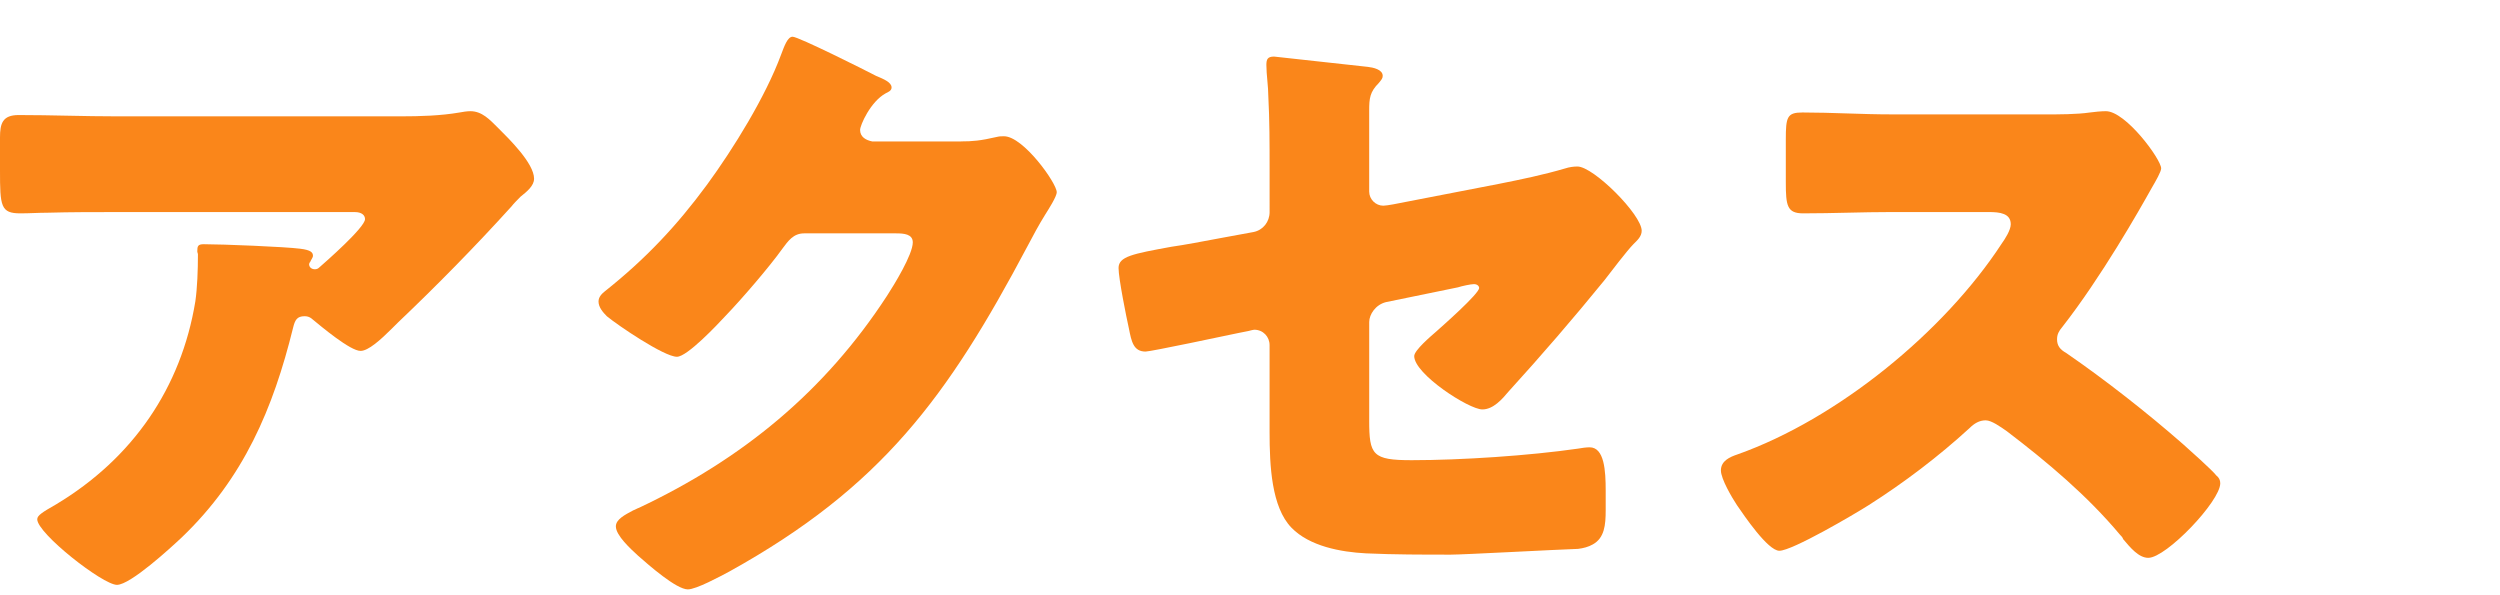
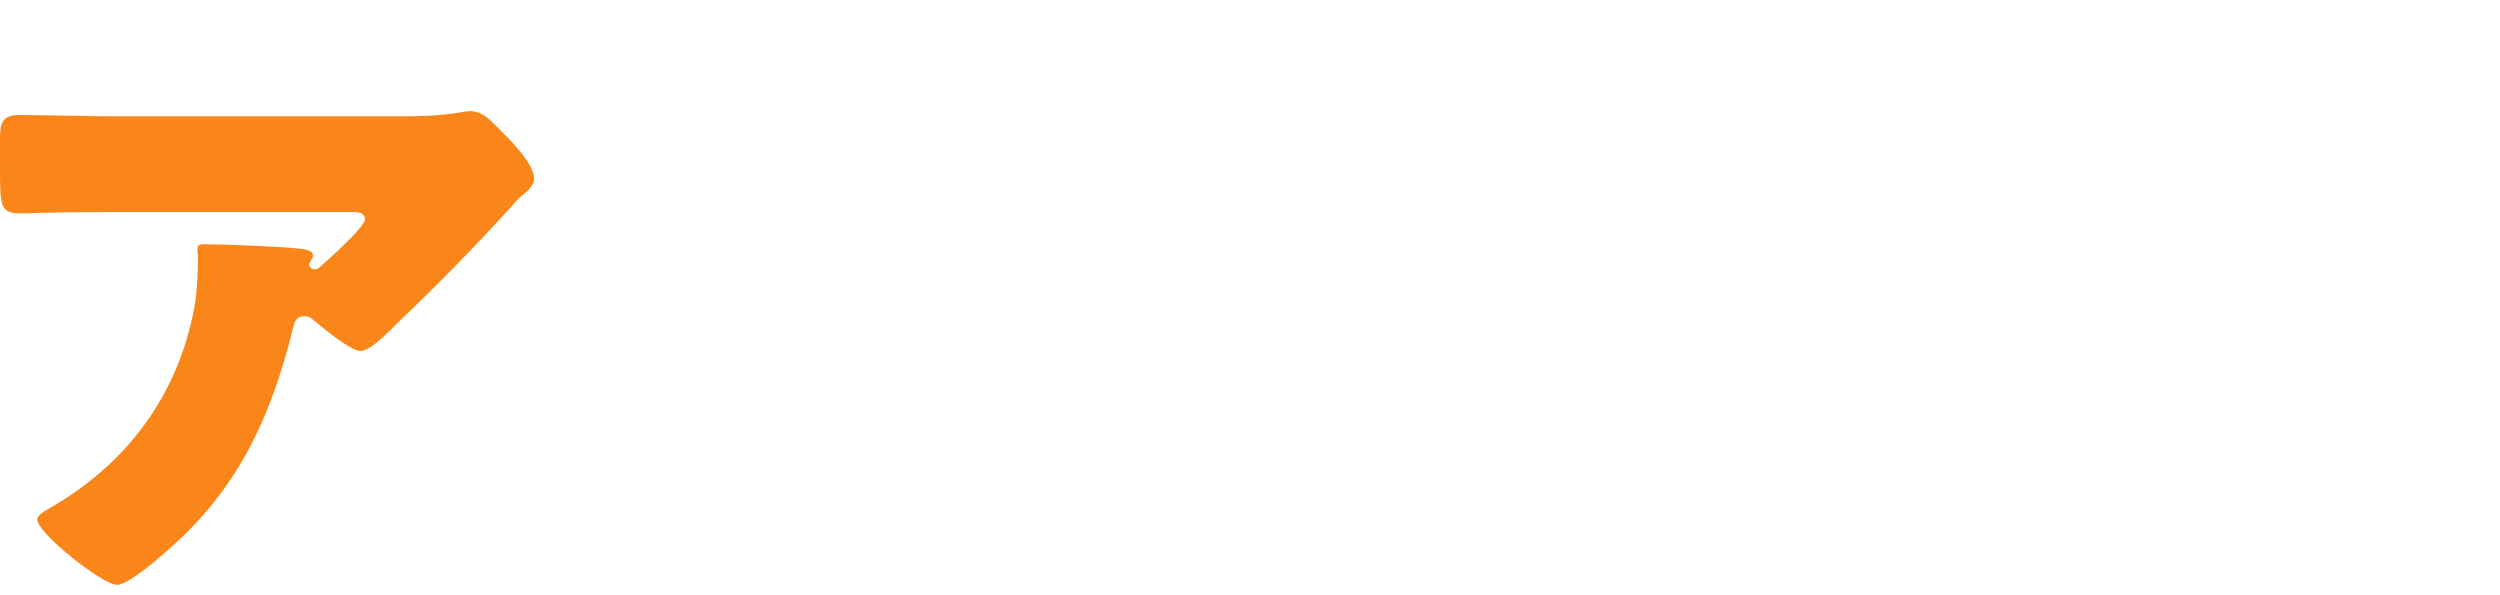
<svg xmlns="http://www.w3.org/2000/svg" version="1.1" x="0px" y="0px" width="105px" height="25px" viewBox="0 0 105 25" enable-background="new 0 0 105 25" xml:space="preserve">
  <defs>
</defs>
  <g display="none">
    <g display="inline">
      <path display="none" fill="#FA861A" d="M14.955,12.038c0,0.433,0.322,0.756,0.756,0.756h1.51c1,0,1.998-0.08,2.998-0.08    c0.594,0,0.646,0.242,0.646,0.998v1.566c0,0.756-0.053,0.998-0.646,0.998c-1,0-1.998-0.081-2.998-0.081h-1.51    c-0.406,0-0.756,0.351-0.756,0.756v2.808c0,0.404,0.35,0.756,0.756,0.756h4.264c1.188,0,2.375-0.081,3.563-0.081    c0.648,0,0.703,0.323,0.703,1.106v1.457c0,0.783-0.055,1.107-0.703,1.107c-1.188,0-2.375-0.055-3.563-0.055H4.428    c-1.188,0-2.35,0.055-3.537,0.055c-0.648,0-0.701-0.297-0.701-1.107V21.54c0-0.81,0.053-1.106,0.701-1.106    c0.811,0,1.619,0.081,2.457,0.081c0.459,0,0.783-0.324,0.783-0.864v-5.749c0-0.973-0.055-1.619-0.379-1.619    c-0.08,0-0.215,0.08-0.539,0.297c-0.352,0.242-0.621,0.35-0.811,0.35C1.539,12.929,0,10.716,0,10.203    c0-0.297,0.27-0.433,0.486-0.567c2.105-1.295,4.75-3.481,6.479-5.264c0.783-0.809,2.645-3.022,3.131-3.967    c0.135-0.271,0.242-0.352,0.486-0.352c0.377,0,3.293,0.514,3.994,0.648c0.27,0.054,0.404,0.215,0.404,0.459    c0,0.161-0.08,0.215-0.162,0.27c-0.08,0.054-0.135,0.107-0.135,0.27c0,0.324,1.215,1.484,1.512,1.781    c0.811,0.811,1.619,1.566,2.512,2.295c1.105,0.891,3.777,2.727,5.047,3.4c0.756,0.406,0.756,0.486,0.756,0.756    c0,0.648-0.783,1.432-1.215,1.917c-0.352,0.405-0.756,0.918-1.295,0.918c-0.324,0-0.514-0.162-0.783-0.351    c-1.053-0.702-2.24-1.674-3.24-2.484c-1.861-1.484-3.266-2.699-4.885-4.48c-0.217-0.242-0.676-0.729-1.025-0.729    c-0.352,0-0.756,0.432-0.973,0.701C9.502,7.315,7.18,9.583,5.236,11.122c-0.107,0.08-0.215,0.188-0.215,0.296    c0,0.135,0.162,0.216,0.35,0.243c0.621,0.08,2.133,0.107,2.619,0.162c0.324,0.026,0.512,0.188,0.512,0.404    c0,0.27-0.188,0.352-0.297,0.432c-0.322,0.189-0.35,0.594-0.35,1.484v5.615c0,0.404,0.35,0.756,0.756,0.756h1.754    c0.404,0,0.756-0.352,0.756-0.756v-9.475c0-0.189-0.027-0.54-0.055-0.863c-0.025-0.379-0.053-0.729-0.053-0.811    c0-0.351,0.242-0.404,0.539-0.404c0.107,0,3.158,0.135,3.455,0.162c0.244,0.026,0.514,0.08,0.514,0.377    c0,0.217-0.135,0.271-0.297,0.379c-0.244,0.161-0.27,0.944-0.27,1.484V12.038z" />
      <path display="none" fill="#FA861A" d="M46.273,0.485c0.242,0,2.348,0.864,2.727,1.025c0.215,0.082,0.646,0.244,0.646,0.459    c0,0.244-0.27,0.297-0.377,0.297c-0.244,0.055-0.404,0.108-0.541,0.324c-0.135,0.217-0.836,1.432-0.836,1.566    c0,0.215,0.189,0.323,0.404,0.323c0.594,0,1.215-0.026,1.809-0.026s0.648,0.242,0.648,0.944v1.053    c0,0.675-0.055,0.917-0.621,0.917c-0.945,0-1.916-0.053-2.861-0.053c-0.324,0-0.324,0.188-0.352,0.27    c-0.053,0.135-0.297,0.189-0.432,0.242c-0.27,0.055-0.432,0.136-0.621,0.379c-0.053,0.08-0.08,0.162-0.08,0.215    c0,0.189,0.162,0.352,0.404,0.352h0.973c0.648,0,1.295-0.027,1.971-0.027c0.539,0,0.594,0.243,0.594,0.811v0.998    c0,0.621-0.055,0.891-0.621,0.891c-1.188,0-2.375-0.054-3.563-0.054h-3.914c-0.244,0-0.432,0.188-0.432,0.433v0.107    c0,0.242,0.188,0.432,0.432,0.432h2.834c1.053,0,2.105-0.054,3.158-0.054c0.646,0,0.701,0.243,0.701,0.891v0.918    c0,0.594-0.055,0.864-0.648,0.864c-1.078,0-2.131-0.055-3.211-0.055h-2.834c-0.244,0-0.432,0.189-0.432,0.432v0.055    c0,0.242,0.188,0.432,0.432,0.432h5.182c1.27,0,2.51-0.027,3.752-0.027c0.594,0,0.648,0.243,0.648,0.945v0.863    c0,0.863-0.082,1.025-0.648,1.025c-1.242,0-2.51-0.054-3.752-0.054h-1.16c-0.242,0-0.404,0-0.404,0.162    c0,0.108,0.539,0.433,1.078,0.702c1.377,0.701,2.781,1.322,4.266,1.836c0.404,0.135,0.676,0.215,0.676,0.512    c0,0.676-1.566,2.592-2.322,2.592c-0.514,0-2.43-0.972-2.969-1.242c-1.432-0.756-2.699-1.592-3.969-2.564    c-0.135-0.107-0.324-0.27-0.486-0.27c-0.297,0-0.322,0.297-0.322,0.54c0,0.999,0.08,1.971,0.08,2.97    c0,0.782-0.297,0.863-1.295,0.863h-1.729c-0.998,0-1.35-0.081-1.35-0.837c0-1.025,0.082-2.052,0.082-3.104    c0-0.188-0.109-0.404-0.324-0.404c-0.162,0-0.379,0.162-0.486,0.242c-1.729,1.27-3.348,2.214-5.264,3.132    c-0.432,0.216-1.35,0.675-1.781,0.675c-0.701,0-2.213-2.078-2.213-2.779c0-0.298,0.35-0.379,0.998-0.595    c1.916-0.621,3.158-1.215,4.939-2.105c0.107-0.054,0.135-0.108,0.135-0.162c0-0.162-0.189-0.162-0.404-0.162h-1.025    c-1.242,0-2.512,0.054-3.752,0.054c-0.594,0-0.648-0.215-0.648-1.079v-0.81c0-0.702,0.055-0.945,0.648-0.945    c1.24,0,2.482,0.027,3.752,0.027h4.992c0.244,0,0.434-0.189,0.434-0.432v-0.055c0-0.242-0.189-0.432-0.434-0.432h-2.672    c-1.053,0-2.105,0.055-3.186,0.055c-0.594,0-0.646-0.244-0.646-0.864v-0.944c0-0.648,0.053-0.864,0.674-0.864    c1.053,0,2.105,0.054,3.158,0.054h2.672c0.244,0,0.434-0.189,0.434-0.432v-0.107c0-0.244-0.189-0.433-0.434-0.433h-3.643    c-1.188,0-2.375,0.054-3.564,0.054c-0.566,0-0.619-0.297-0.619-0.918V9.771c0-0.917,0-1.053,0.916-1.053    c0.514,0,1.297,0.055,2.512,0.055c0.242,0,0.459-0.107,0.459-0.378c0-0.108-0.082-0.297-0.162-0.459    c-0.244-0.458-0.432-0.62-0.945-0.62c-1.08,0-2.16,0.053-3.238,0.053c-0.541,0-0.594-0.27-0.594-0.943V5.372    c0-0.676,0.053-0.918,0.619-0.918c0.406,0,0.783,0.026,1.162,0.026c0.242,0,0.594-0.026,0.594-0.351    c0-0.27-1.135-1.674-1.377-1.971c-0.055-0.054-0.135-0.162-0.135-0.242c0-0.406,2.213-1.377,2.914-1.377    c0.297,0,0.352,0.08,0.648,0.459c0.055,0.08,0.135,0.188,0.217,0.297c0.215,0.27,1.592,2.105,1.592,2.32    c0,0.189-0.324,0.406-0.486,0.486c-0.08,0.055-0.188,0.108-0.188,0.243c0,0.162,0.188,0.162,0.297,0.162h0.242    c0.674,0,0.891-0.459,0.891-0.756V3.022c0-0.674-0.027-1.457-0.08-2.132c-0.027-0.081-0.027-0.188-0.027-0.271    c0-0.351,0.189-0.432,0.512-0.432c0.486,0,2.457,0.189,2.889,0.243c0.811,0.081,1.053,0.162,1.053,0.485    c0,0.136-0.08,0.271-0.324,0.459c-0.27,0.217-0.297,0.783-0.297,1.432v1.35c0,0.188,0.162,0.351,0.352,0.351h0.891    c0.242,0,0.432-0.188,0.432-0.433V2.563c0-1.053-0.08-1.727-0.08-1.97c0-0.351,0.188-0.433,0.512-0.433    c0.379,0,2.188,0.189,2.672,0.244c0.109,0,0.217,0.026,0.324,0.026c0.541,0.054,0.891,0.081,0.891,0.433    c0,0.188-0.135,0.27-0.297,0.432c-0.242,0.215-0.27,0.782-0.27,1.403v1.106c0,0.243,0,0.459,0.162,0.459    c0.082,0,0.135-0.081,0.27-0.297c0.406-0.648,1.377-2.402,1.701-3.186C46.029,0.647,46.084,0.485,46.273,0.485z M37.473,7.315    c-0.432,0-0.756,0-0.756,0.432c0,0.162,0.027,0.242,0.217,0.566c0.242,0.404,0.648,0.459,1.107,0.459h2.51    c0.836,0,0.998-0.297,1.242-0.701c0.053-0.108,0.08-0.189,0.08-0.324c0-0.405-0.377-0.432-0.674-0.432H37.473z" />
      <path display="none" fill="#FA861A" d="M68.387,8.341c0.189,0,0.324-0.162,0.324-0.352V7.827c0-0.161-0.135-0.297-0.297-0.297    h-0.352c-0.971,0-1.943,0.055-2.941,0.055c-0.514,0-0.566-0.162-0.566-0.648V5.966c0-0.514,0.053-0.676,0.621-0.676    c0.971,0,1.943,0.055,2.887,0.055h0.352c0.162,0,0.297-0.135,0.297-0.297V4.913c0-0.189-0.135-0.324-0.324-0.324h-1.215    c-0.971,0-1.943,0.027-2.914,0.027c-0.566,0-0.621-0.162-0.621-0.729V2.808c0-0.621,0.055-0.811,0.648-0.811    c0.971,0,1.916,0.055,2.887,0.055h0.756c0.406,0,0.783-0.324,0.783-0.729c0-0.081-0.08-0.62-0.08-0.782    c0-0.352,0.188-0.459,0.539-0.459c0.486,0,3.104,0.188,3.455,0.216c0.379,0.026,0.729,0.054,0.729,0.351    c0,0.217-0.215,0.352-0.377,0.459c-0.189,0.135-0.324,0.27-0.324,0.513s0.189,0.433,0.432,0.433h1.295    c0.945,0,1.918-0.055,2.861-0.055c0.594,0,0.648,0.189,0.648,0.811v0.998c0,0.648-0.055,0.811-0.621,0.811    c-0.945,0-1.916-0.027-2.889-0.027h-1.43c-0.189,0-0.352,0.135-0.352,0.324v0.08c0,0.189,0.162,0.352,0.352,0.352h0.566    c0.973,0,1.916-0.055,2.889-0.055c0.566,0,0.648,0.135,0.648,0.702v0.972c0,0.514-0.109,0.621-0.811,0.621    c-0.539,0-1.377-0.055-2.727-0.055h-0.566c-0.189,0-0.352,0.162-0.352,0.352v0.107c0,0.189,0.162,0.352,0.352,0.352h1.836    c0.971,0,1.916-0.055,2.889-0.055c0.566,0,0.619,0.189,0.619,0.783v0.999c0,0.62-0.053,0.81-0.619,0.81    c-0.973,0-1.918-0.055-2.889-0.055h-7.99c-0.973,0-1.916,0.055-2.889,0.055c-0.539,0-0.621-0.189-0.621-0.621V9.744    c0-0.351-0.135-0.62-0.539-0.62c-0.055,0-0.135,0.026-0.189,0.026c-0.377,0-0.459-0.243-0.512-0.54    c-0.137-0.81-0.324-1.484-0.541-2.268c-0.027-0.107-0.08-0.297-0.242-0.297c-0.135,0-0.162,0.189-0.162,0.297v13.902    c0,1.133,0.053,2.293,0.053,3.428c0,0.566-0.215,0.81-1.078,0.81h-1.539c-1.025,0-1.215-0.297-1.215-0.918    c0-1.106,0.08-2.214,0.08-3.319V6.397c0-0.082,0-0.243-0.16-0.243c-0.055,0-0.352,0.108-0.406,0.864    c-0.08,1.592-0.377,4.049-0.783,5.561c-0.107,0.35-0.188,0.594-0.619,0.594c-0.621,0-1.891-0.514-1.891-1.27    c0-0.188,0.135-0.539,0.189-0.756c0.324-1.025,0.783-4.453,0.783-5.561c0-0.351,0.053-0.621,0.404-0.621    c0.242,0,1.16,0.162,1.457,0.217c0.135,0.027,0.352,0.08,0.486,0.08c0.432,0,0.539-0.323,0.539-0.674V3.456    c0-0.945-0.025-1.891-0.025-2.862C57.375,0.108,57.563,0,58.238,0c0.621,0,1.809,0.108,2.457,0.161    c0.35,0.027,1.078,0.027,1.078,0.541c0,0.215-0.242,0.404-0.377,0.539c-0.27,0.297-0.297,1.08-0.297,1.701v0.539    c0,0.271,0.053,0.621,0.432,0.621c0.107,0,0.162-0.027,0.352-0.107c0.135-0.055,0.484-0.135,0.646-0.135    c0.486,0,0.621,0.432,1.107,1.727c0.242,0.648,0.459,1.296,0.674,1.943c0.244,0.756,0.568,0.811,1.756,0.811H68.387z     M69.277,20.028c-0.432,0-0.756,0.352-0.756,0.783c0,0.863,0.082,1.727,0.082,2.591c0,0.918-0.244,1.134-0.998,1.134h-1.566    c-1.053,0-1.35-0.08-1.35-1.106c0-0.729,0.08-1.997,0.08-4.157v-2.78c0-1.025-0.08-2.052-0.08-3.077    c0-1.188,0.242-1.836,1.539-1.836c0.891,0,1.781,0.027,2.645,0.027h3.617c0.891,0,1.754-0.027,2.619-0.027    c1.295,0,1.564,0.541,1.564,1.836c0,1.025-0.053,2.052-0.053,3.077v1.997c0,0.864,0.08,1.729,0.08,2.592    c0,2.564-0.539,3.428-4.021,3.428c-1.484,0-2.24-0.297-2.24-2.32c0-0.648,0.053-1.27,0.621-1.27c0.35,0,0.674,0.027,0.998,0.027    c0.486,0,0.756-0.081,0.756-0.621c0-0.135-0.107-0.27-0.324-0.297H69.277z M68.521,14.576c0,0.188,0.137,0.298,0.297,0.298h3.699    c0.162,0,0.297-0.137,0.297-0.298v-0.161c0-0.163-0.135-0.298-0.297-0.298h-3.699c-0.16,0-0.297,0.135-0.297,0.298V14.576z     M68.521,17.491c0,0.189,0.137,0.352,0.352,0.352h3.59c0.189,0,0.352-0.162,0.352-0.352V17.41c0-0.216-0.162-0.351-0.352-0.351    h-3.59c-0.215,0-0.352,0.135-0.352,0.351V17.491z" />
      <path display="none" fill="#FA861A" d="M91.123,12.443c0,0.188,0.135,0.405,0.404,0.405h0.217c0.701,0,0.756,0.351,0.756,1.08    v0.62c0,1.403-0.027,1.7-0.783,1.7c-0.729,0-1.432-0.08-2.16-0.08c-0.404,0-0.729,0.297-0.729,0.729    c0,0.404,0.297,0.701,0.701,0.701c0.648,0,1.27-0.054,1.891-0.054s0.729,0.324,0.729,0.999v1.512c0,0.621-0.135,0.944-0.729,0.944    c-0.486,0-1-0.054-1.432-0.054c-0.646,0-1.133,0.135-1.133,0.756c0,0.783,0.053,1.592,0.053,2.375c0,0.594-0.35,0.648-1.053,0.648    h-1.699c-0.783,0-1.025-0.082-1.025-0.756c0-0.756,0.053-1.512,0.053-2.268c0-0.404-0.297-0.783-0.729-0.783    c-0.594,0-1.188,0.081-1.781,0.081c-0.648,0-0.701-0.378-0.701-1.079v-1.296c0-0.702,0.053-1.08,0.701-1.08    c0.621,0,1.242,0.054,1.863,0.054c0.404,0,0.646-0.35,0.646-0.729c0-0.432-0.27-0.701-0.701-0.701c-0.756,0-1.484,0.08-2.24,0.08    c-0.729,0-0.783-0.297-0.783-1.079v-0.675c0-1.593,0.08-1.593,0.836-1.646c0.244-0.027,0.514-0.162,0.514-0.432    c0-0.108-0.27-0.648-0.324-0.783c-0.053-0.135-0.297-0.621-0.297-0.729c0-0.055,0.055-0.217,0.055-0.271    c0-0.323-0.379-0.323-0.621-0.323c-0.486,0-0.539-0.514-0.539-1.135V8.638c0-1.458,0.08-1.728,0.809-1.728    c0.863,0,1.729,0.081,2.592,0.081h0.324c0.27,0,0.512-0.27,0.512-0.514V6.263c0-0.271-0.242-0.514-0.566-0.514    c-0.674,0-1.322,0.082-1.971,0.082c-0.674,0-0.729-0.352-0.729-1.107V4.075c0-1.564,0.082-1.7,0.756-1.7    c0.566,0,1.16,0.054,1.729,0.054c0.404,0,0.781-0.323,0.781-0.756c0-0.297-0.08-0.891-0.08-1.16c0-0.297,0.215-0.352,0.486-0.352    c0.459,0,2.268,0.162,2.779,0.217c0.486,0.054,0.973,0.054,0.973,0.432c0,0.189-0.135,0.27-0.297,0.404    c-0.135,0.136-0.217,0.297-0.217,0.459c0,0.459,0.404,0.756,0.811,0.756c0.539,0,1.053-0.054,1.564-0.054    c0.648,0,0.811,0.243,0.811,0.864v1.646c0,0.783-0.162,0.945-0.945,0.945c-0.324,0-0.783-0.055-1.377-0.055h-0.377    c-0.244,0-0.566,0.216-0.566,0.539v0.162c0,0.324,0.215,0.514,0.539,0.514h0.242c0.838,0,1.701-0.081,2.539-0.081    c0.674,0,0.754,0.298,0.754,1.106v0.891c0,1.053,0,1.242-0.457,1.377c-0.109,0.027-0.217,0.135-0.217,0.27    c0,0.081,0.055,0.135,0.055,0.27c0,0.244-0.217,0.271-0.406,0.299c-0.188,0.025-0.324,0.134-0.404,0.296    c-0.027,0.054-0.055,0.135-0.107,0.216C91.311,11.876,91.123,12.255,91.123,12.443z M86.156,10.257    c-0.244,0-0.406,0.135-0.406,0.378c0,0.324,0.541,1.323,0.541,1.674c0,0.081-0.027,0.188-0.082,0.243    c-0.08,0.08-0.107,0.135-0.107,0.216c0,0.135,0.082,0.135,0.379,0.135h0.297c0.701,0,0.863-0.405,1.053-0.944    c0.08-0.271,0.377-1.025,0.377-1.27c0-0.323-0.215-0.432-0.486-0.432H86.156z M93.605,5.128c0-0.891-0.053-1.809-0.053-2.699    c0-1.025,0.432-1.43,1.43-1.43c0.783,0,1.539,0.08,2.295,0.08h2.779c0.838,0,1.674-0.08,2.512-0.08c0.943,0,1.51,0.215,1.51,1.295    c0,0.729-0.053,1.512-0.053,2.375v0.945c0,0.594,0.053,1.16,0.053,1.728c0,1.134-0.297,1.971-1.35,2.402    c-0.943,0.378-1.861,0.459-2.779,0.459c-1.457,0-1.889-0.459-1.889-2.861c0-0.405,0.025-0.81,0.539-0.81    c0.27,0,0.729,0.081,1.16,0.081c0.676,0,0.676-0.271,0.676-0.729V5.263c0-0.404-0.352-0.729-0.756-0.729h-1.809    c-0.432,0-0.756,0.324-0.756,0.756v4.859c0,0.432,0.324,0.756,0.756,0.756h5.02c0.568,0,1.053,0.054,1.459,0.459    c0.377,0.377,0.512,0.701,0.512,1.133c0,0.324-0.135,1.432-0.188,1.781c-0.244,1.62-0.648,3.023-1.215,4.535    c-0.082,0.217-0.137,0.432-0.137,0.648c0,0.836,0.703,1.322,1.836,1.889c0.189,0.108,0.324,0.189,0.324,0.514    c0,0.918-0.891,2.779-1.592,2.779c-0.514,0-1.674-0.971-2.053-1.322c-0.135-0.135-0.297-0.242-0.484-0.242    c-0.406,0-0.73,0.404-0.973,0.701c-0.297,0.352-0.863,0.973-1.322,0.973s-1.16-0.595-1.404-0.892    c-0.08-0.108-0.135-0.135-0.242-0.135c-0.244,0-0.244,0.271-0.244,0.485c0,0.459-0.377,0.514-1.053,0.514h-1.537    c-0.756,0-1.025-0.055-1.025-0.729c0-1.297,0.053-2.592,0.053-3.914V5.128z M97.115,21.243c0,0.162,0.027,0.404,0.242,0.404    c0.107,0,1.512-1.133,1.512-1.835c0-0.297-0.135-0.567-0.27-0.837c-0.027-0.054-0.055-0.135-0.082-0.189    c-0.404-0.809-0.754-1.808-0.971-2.699c-0.027-0.107-0.135-0.35-0.27-0.35c-0.162,0-0.162,0.242-0.162,0.458V21.243z     M101.244,14.685c0-0.514-0.324-0.541-0.863-0.541c-0.162,0-0.566,0-0.566,0.405c0,0.216,0.594,2.052,0.891,2.052    C101.029,16.601,101.244,14.981,101.244,14.685z" />
    </g>
  </g>
  <g>
    <g>
      <path fill="#FA861A" d="M7.639,22.566c-0.459,0.432-2.16,1.998-2.727,1.998c-0.594,0-3.348-2.16-3.348-2.754    c0-0.162,0.217-0.297,0.783-0.621c3.24-1.943,5.264-4.912,5.857-8.529c0.082-0.566,0.109-1.322,0.109-1.971    c0-0.054-0.027-0.08-0.027-0.135c0-0.216,0.027-0.297,0.27-0.297c0.783,0,3.428,0.107,4.049,0.189    c0.459,0.054,0.539,0.162,0.539,0.297c0,0.08-0.08,0.162-0.107,0.242c-0.027,0.027-0.055,0.082-0.055,0.108    c0,0.135,0.109,0.216,0.244,0.216c0.08,0,0.135-0.027,0.189-0.081c0.215-0.188,1.916-1.673,1.916-2.024    c0-0.162-0.135-0.297-0.432-0.297H4.939c-0.998,0-1.971,0-2.941,0.027c-0.379,0-0.756,0.027-1.135,0.027    C0.027,8.963,0,8.666,0,7.154V5.777c0-0.594,0.107-0.945,0.783-0.945c1.375,0,2.752,0.055,4.156,0.055h11.877    c0.836,0,1.701-0.027,2.482-0.162c0.135-0.027,0.324-0.055,0.459-0.055c0.486,0,0.811,0.352,1.162,0.702    c0.459,0.459,1.512,1.485,1.512,2.133c0,0.297-0.297,0.54-0.568,0.755c-0.107,0.109-0.297,0.298-0.377,0.406    c-1.539,1.699-3.131,3.319-4.777,4.885l-0.244,0.243c-0.486,0.485-0.998,0.944-1.322,0.944c-0.432,0-1.619-0.998-2.078-1.376    c-0.082-0.054-0.162-0.081-0.27-0.081c-0.324,0-0.406,0.162-0.486,0.486C11.471,17.168,10.23,20.084,7.639,22.566z" />
-       <path fill="#FA861A" d="M40.359,5.939c0.486,0,0.811-0.027,1.512-0.189c0.109-0.027,0.189-0.027,0.297-0.027    c0.811,0,2.215,1.971,2.215,2.349c0,0.188-0.352,0.729-0.486,0.944c-0.27,0.433-0.514,0.892-0.756,1.35    c-3.348,6.316-6.127,10.096-12.498,13.632c-0.404,0.216-1.402,0.756-1.754,0.756c-0.486,0-1.646-1.025-2.078-1.403    c-0.324-0.297-0.945-0.863-0.945-1.242c0-0.297,0.377-0.485,0.729-0.674c0.082-0.027,0.162-0.082,0.244-0.108    c4.346-2.052,7.801-4.886,10.418-8.907c0.297-0.459,1.08-1.729,1.08-2.241c0-0.351-0.379-0.378-0.701-0.378h-3.861    c-0.459,0-0.674,0.324-0.918,0.648c-0.539,0.756-1.699,2.105-2.375,2.807c-0.35,0.378-1.619,1.728-2.051,1.728    c-0.539,0-2.484-1.322-2.941-1.7c-0.162-0.162-0.352-0.378-0.352-0.621c0-0.189,0.135-0.324,0.27-0.432    c1.701-1.35,3.023-2.754,4.291-4.48c1.107-1.512,2.457-3.698,3.105-5.453c0.135-0.351,0.27-0.756,0.486-0.756    c0.242,0,3.049,1.404,3.508,1.646c0.324,0.135,0.648,0.27,0.648,0.486c0,0.135-0.135,0.189-0.242,0.242    c-0.648,0.352-1.08,1.35-1.08,1.539c0,0.297,0.242,0.432,0.512,0.486H40.359z" />
-       <path fill="#FA861A" d="M57.506,17.654c0,1.457,0.137,1.674,1.783,1.674c2.078,0,4.939-0.189,6.99-0.486    c0.135-0.027,0.352-0.055,0.486-0.055c0.621,0,0.674,0.999,0.674,1.809v0.838c0,0.62-0.053,1.16-0.539,1.43    c-0.189,0.109-0.404,0.162-0.621,0.189c-0.863,0.027-4.805,0.242-5.344,0.242c-1.189,0-2.377,0-3.564-0.054    c-1.053-0.054-2.375-0.297-3.131-1.079c-0.836-0.864-0.918-2.592-0.918-4.021v-3.645c0-0.352-0.27-0.648-0.646-0.648    c-0.027,0-0.137,0.027-0.244,0.055l-0.404,0.08c-0.514,0.108-3.699,0.783-3.914,0.783c-0.514,0-0.594-0.432-0.701-0.972    c-0.109-0.485-0.434-2.105-0.434-2.537c0-0.485,0.596-0.595,2.215-0.892c0.566-0.08,1.268-0.215,2.133-0.377l1.322-0.243    c0.404-0.081,0.674-0.433,0.674-0.837V7.046c0-0.999,0-1.997-0.053-2.996c0-0.405-0.082-0.918-0.082-1.323    c0-0.242,0.055-0.351,0.324-0.351l3.941,0.433c0.215,0.026,0.621,0.107,0.621,0.377c0,0.108-0.055,0.162-0.162,0.297    c-0.379,0.379-0.406,0.648-0.406,1.161v3.401c0,0.324,0.271,0.594,0.594,0.594c0.055,0,0.271-0.027,0.406-0.055l4.453-0.863    c0.945-0.189,1.863-0.378,2.781-0.648c0.162-0.054,0.35-0.08,0.512-0.08c0.676,0,2.699,2.023,2.699,2.699    c0,0.242-0.189,0.404-0.35,0.566c-0.244,0.243-0.945,1.16-1.215,1.512c-1.297,1.593-2.646,3.158-4.023,4.67    c-0.27,0.324-0.646,0.756-1.105,0.756c-0.566,0-2.861-1.484-2.861-2.24c0-0.243,0.701-0.838,0.918-1.026    c0.242-0.216,1.809-1.593,1.809-1.835c0-0.08-0.082-0.162-0.217-0.162s-0.512,0.082-0.674,0.135l-3.023,0.621    c-0.432,0.107-0.703,0.513-0.703,0.836V17.654z" />
-       <path fill="#FA861A" d="M85.91,4.805c0.539,0,1.322,0,1.863-0.08c0.188-0.027,0.484-0.055,0.674-0.055    c0.836,0,2.322,2.025,2.322,2.402c0,0.135-0.217,0.514-0.406,0.838c-0.512,0.917-2.105,3.725-3.752,5.83    c-0.135,0.162-0.215,0.297-0.215,0.513c0,0.271,0.135,0.432,0.377,0.567c1.646,1.133,3.402,2.51,4.912,3.832    c0.271,0.243,1.215,1.08,1.404,1.322c0.107,0.082,0.162,0.189,0.162,0.324c0,0.756-2.268,3.131-3.023,3.131    c-0.404,0-0.756-0.432-1.053-0.782c-0.027-0.081-0.08-0.134-0.135-0.188c-1.377-1.646-3.051-3.051-4.75-4.346    c-0.27-0.189-0.648-0.459-0.891-0.459c-0.271,0-0.486,0.135-0.676,0.324c-1.295,1.188-2.754,2.294-4.238,3.238    c-0.594,0.378-3.211,1.916-3.752,1.916c-0.484,0-1.484-1.484-1.781-1.916c-0.215-0.324-0.674-1.106-0.674-1.457    c0-0.405,0.377-0.567,0.701-0.676c4.184-1.484,8.664-5.128,11.094-8.854c0.135-0.188,0.379-0.566,0.379-0.81    c0-0.458-0.459-0.513-0.918-0.513h-4.104c-1.215,0-2.457,0.055-3.697,0.055c-0.676,0-0.729-0.324-0.729-1.297V5.857    c0-0.943,0.053-1.133,0.701-1.133c1.242,0,2.482,0.08,3.725,0.08H85.91z" />
    </g>
  </g>
</svg>